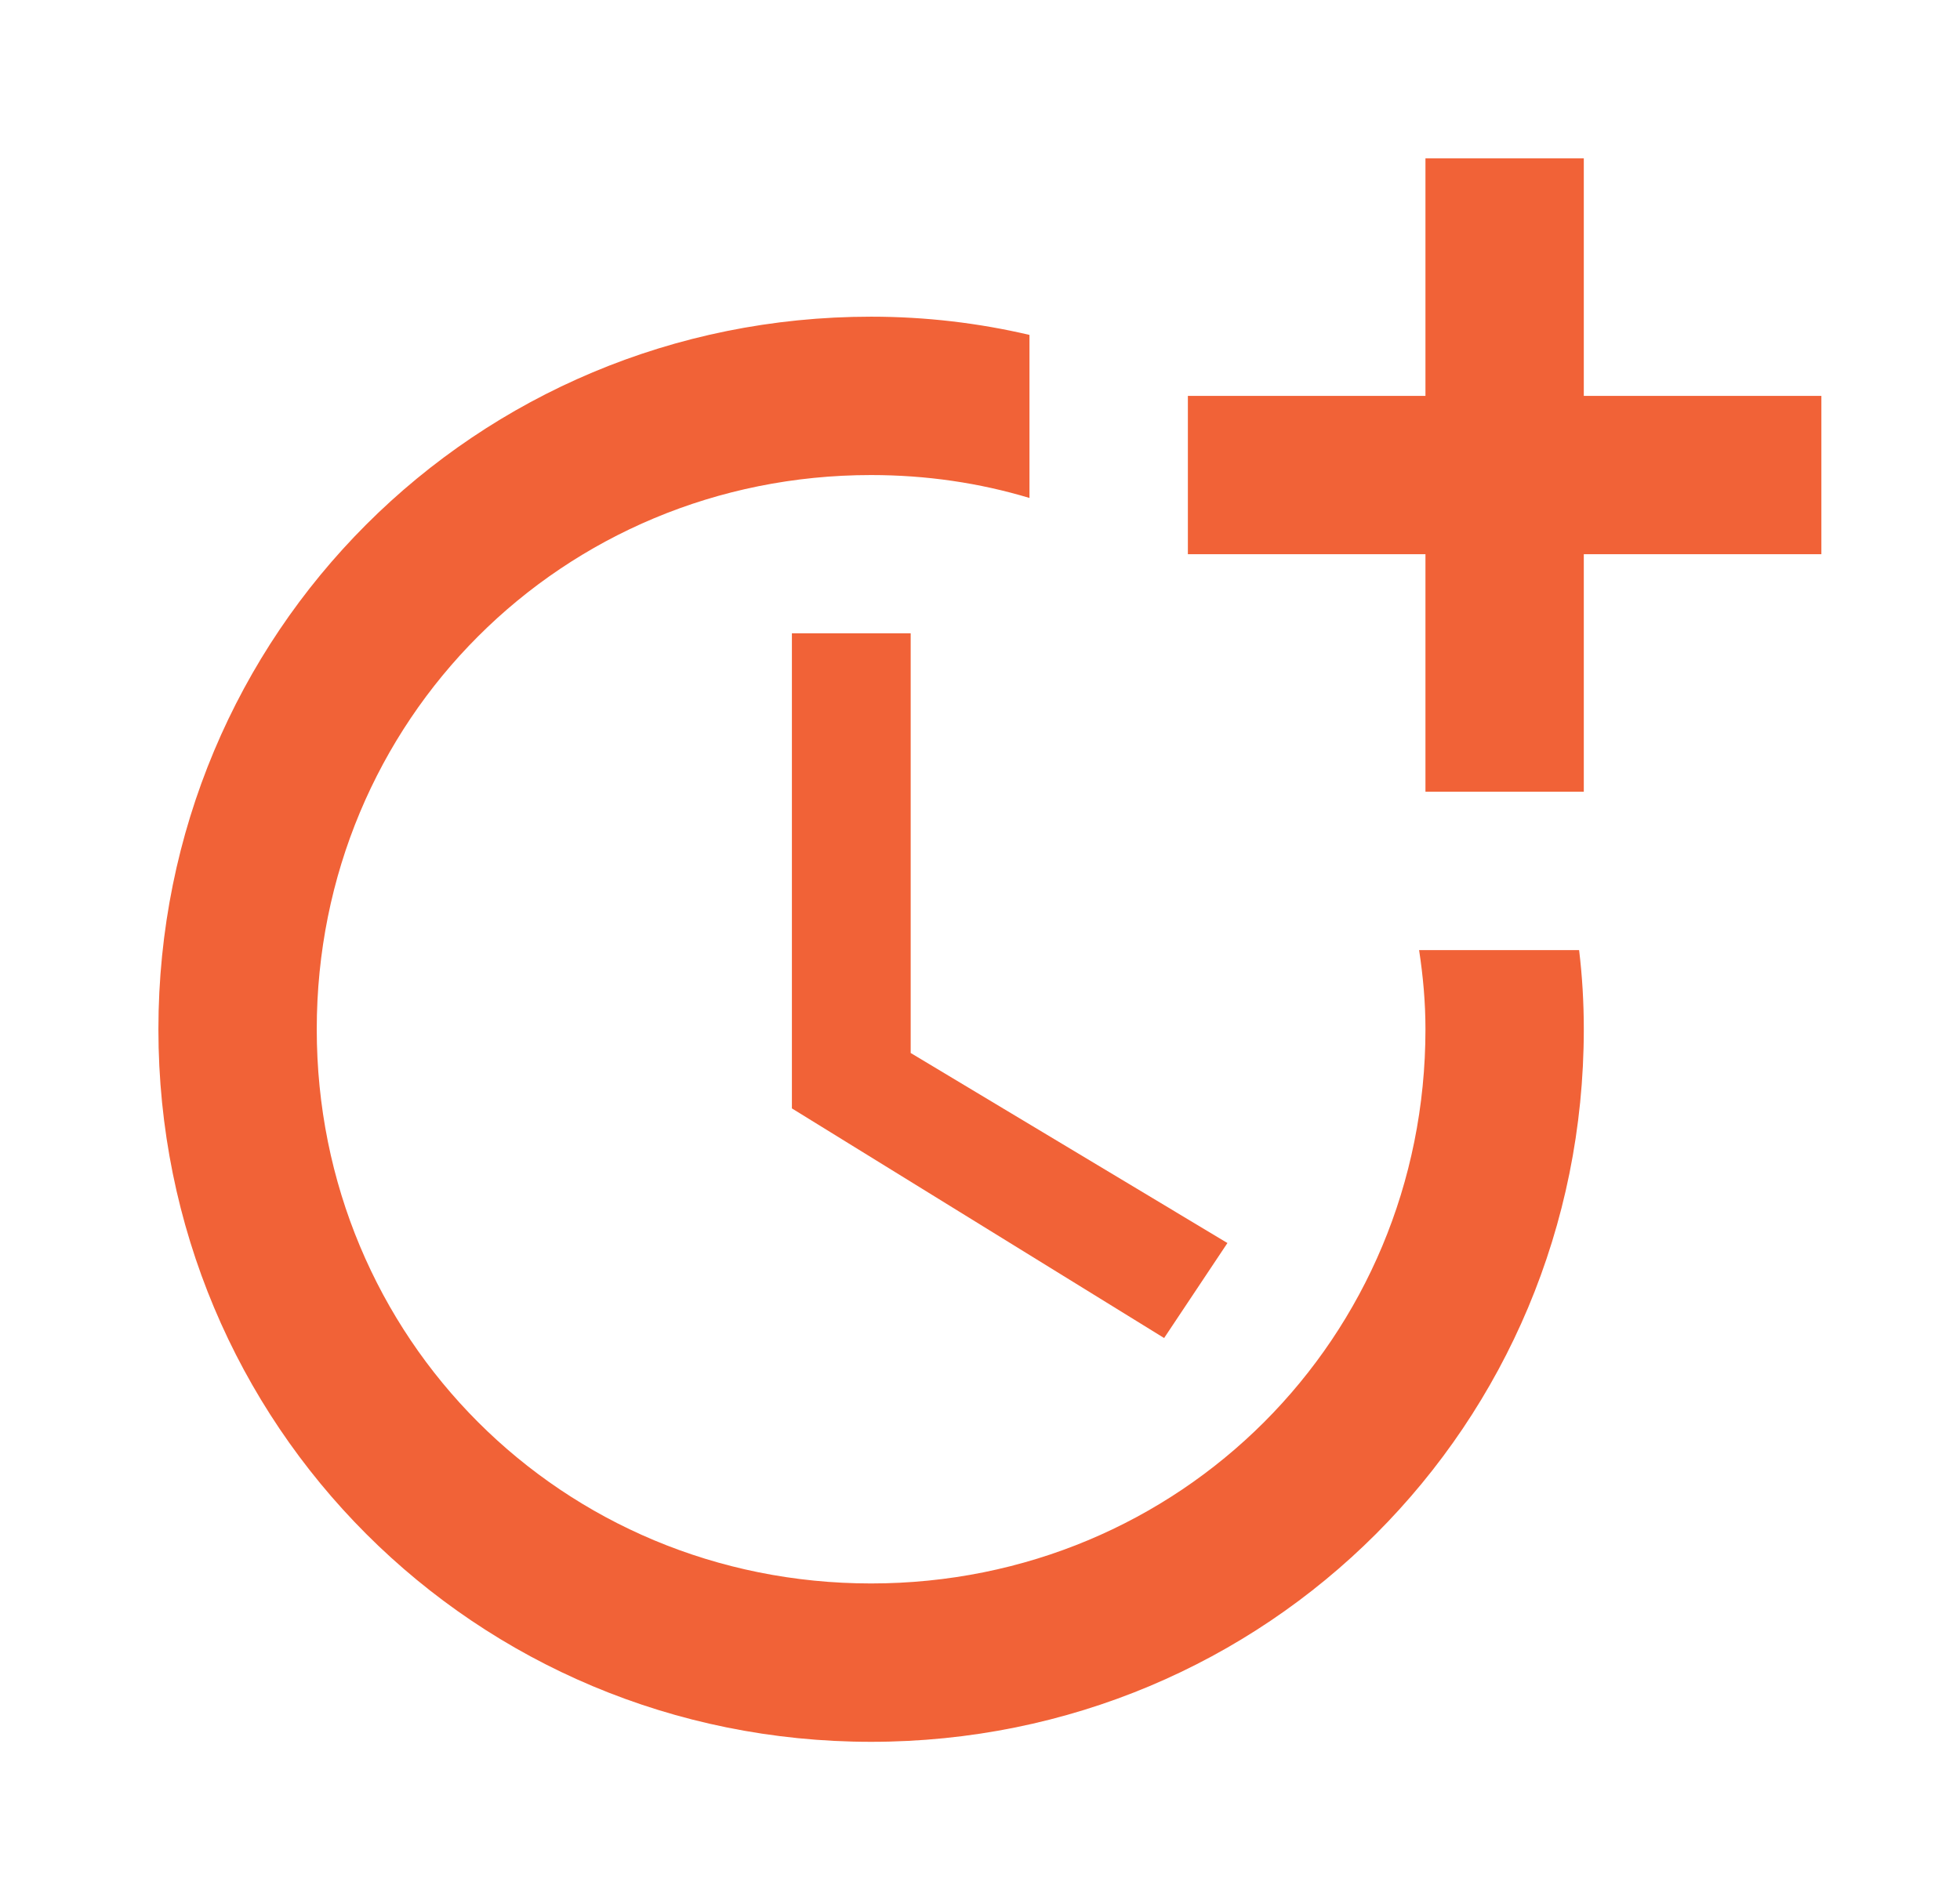
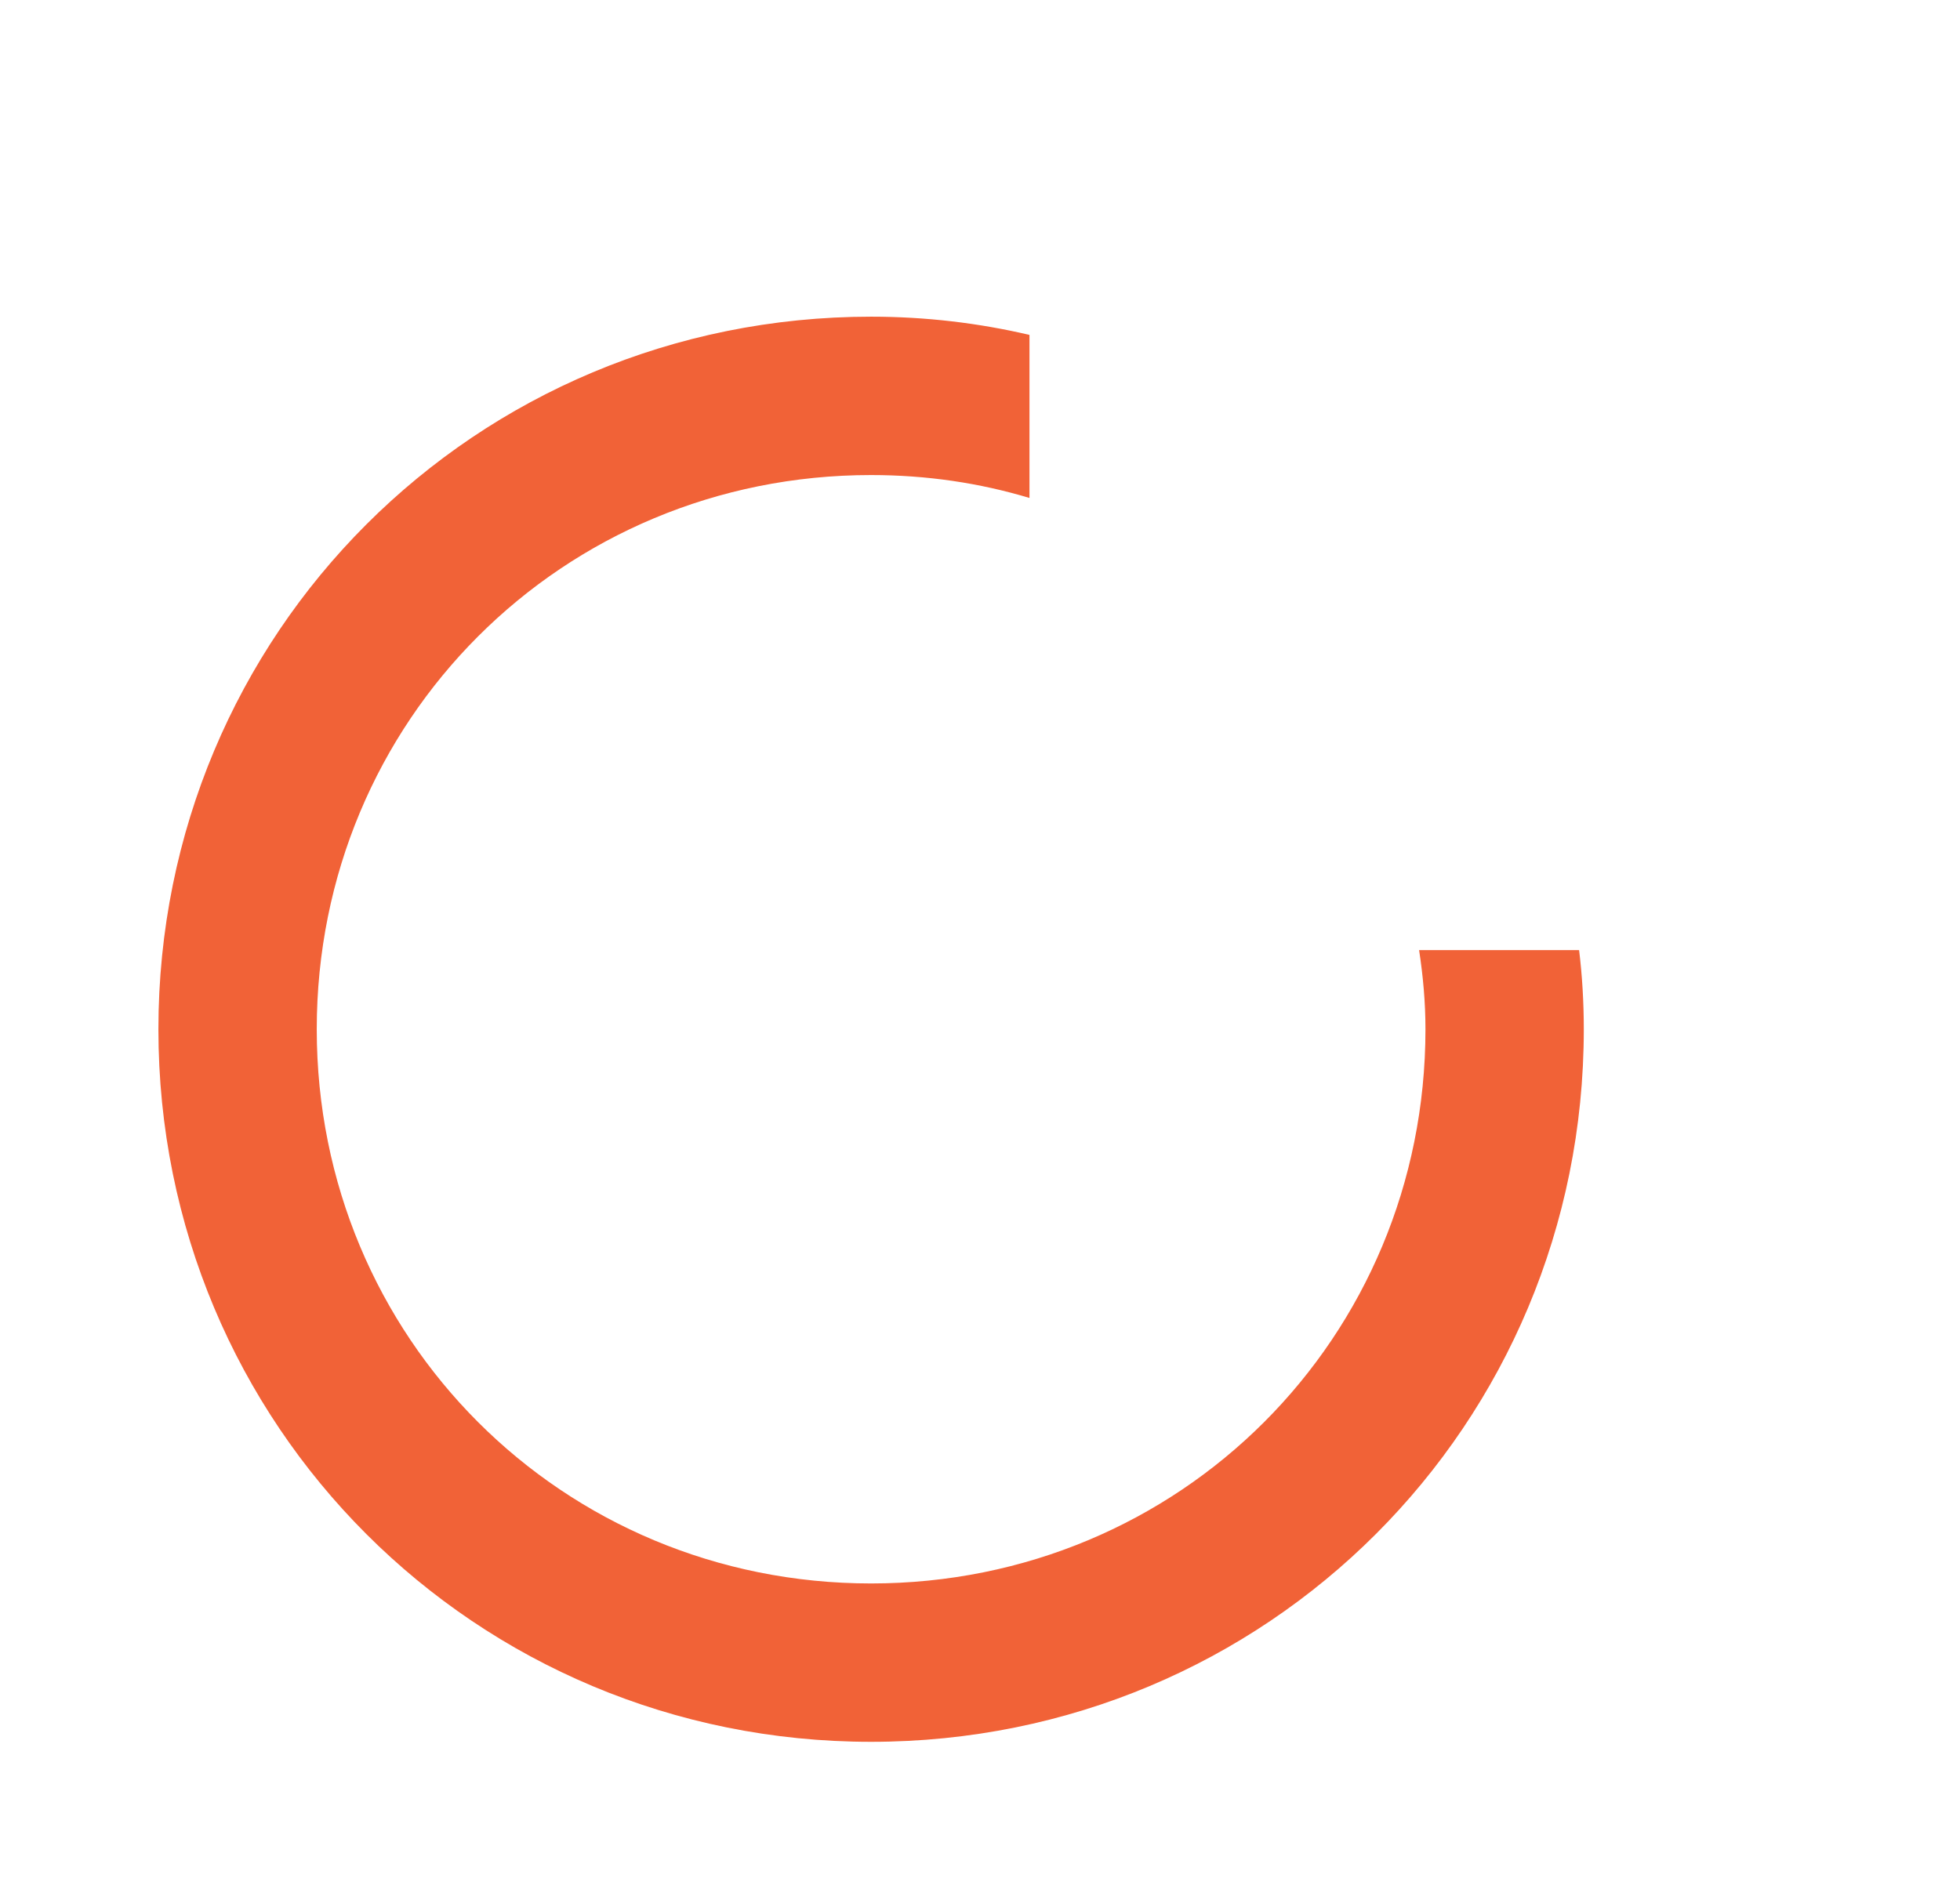
<svg xmlns="http://www.w3.org/2000/svg" width="33" height="32" viewBox="0 0 33 32" fill="none">
-   <path d="M13.333 10.666V18.666L19.6 22.533L20.666 20.933L15.333 17.733V10.666H13.333Z" fill="#F16237" />
  <path d="M23.893 16C23.96 16.44 24 16.88 24 17.333C24 22.533 19.866 26.666 14.666 26.666C9.466 26.666 5.333 22.533 5.333 17.333C5.333 12.133 9.466 8 14.666 8C15.6 8 16.493 8.133 17.333 8.386V5.64C16.48 5.44 15.586 5.333 14.666 5.333C8 5.333 2.667 10.666 2.667 17.333C2.667 24 8 29.333 14.666 29.333C21.333 29.333 26.666 24 26.666 17.333C26.666 16.88 26.64 16.44 26.587 16H23.893Z" fill="#F16237" />
-   <path d="M26.666 6.667V2.667H24V6.667H20V9.333H24V13.333H26.666V9.333H30.666V6.667H26.666Z" fill="#F16237" />
</svg>